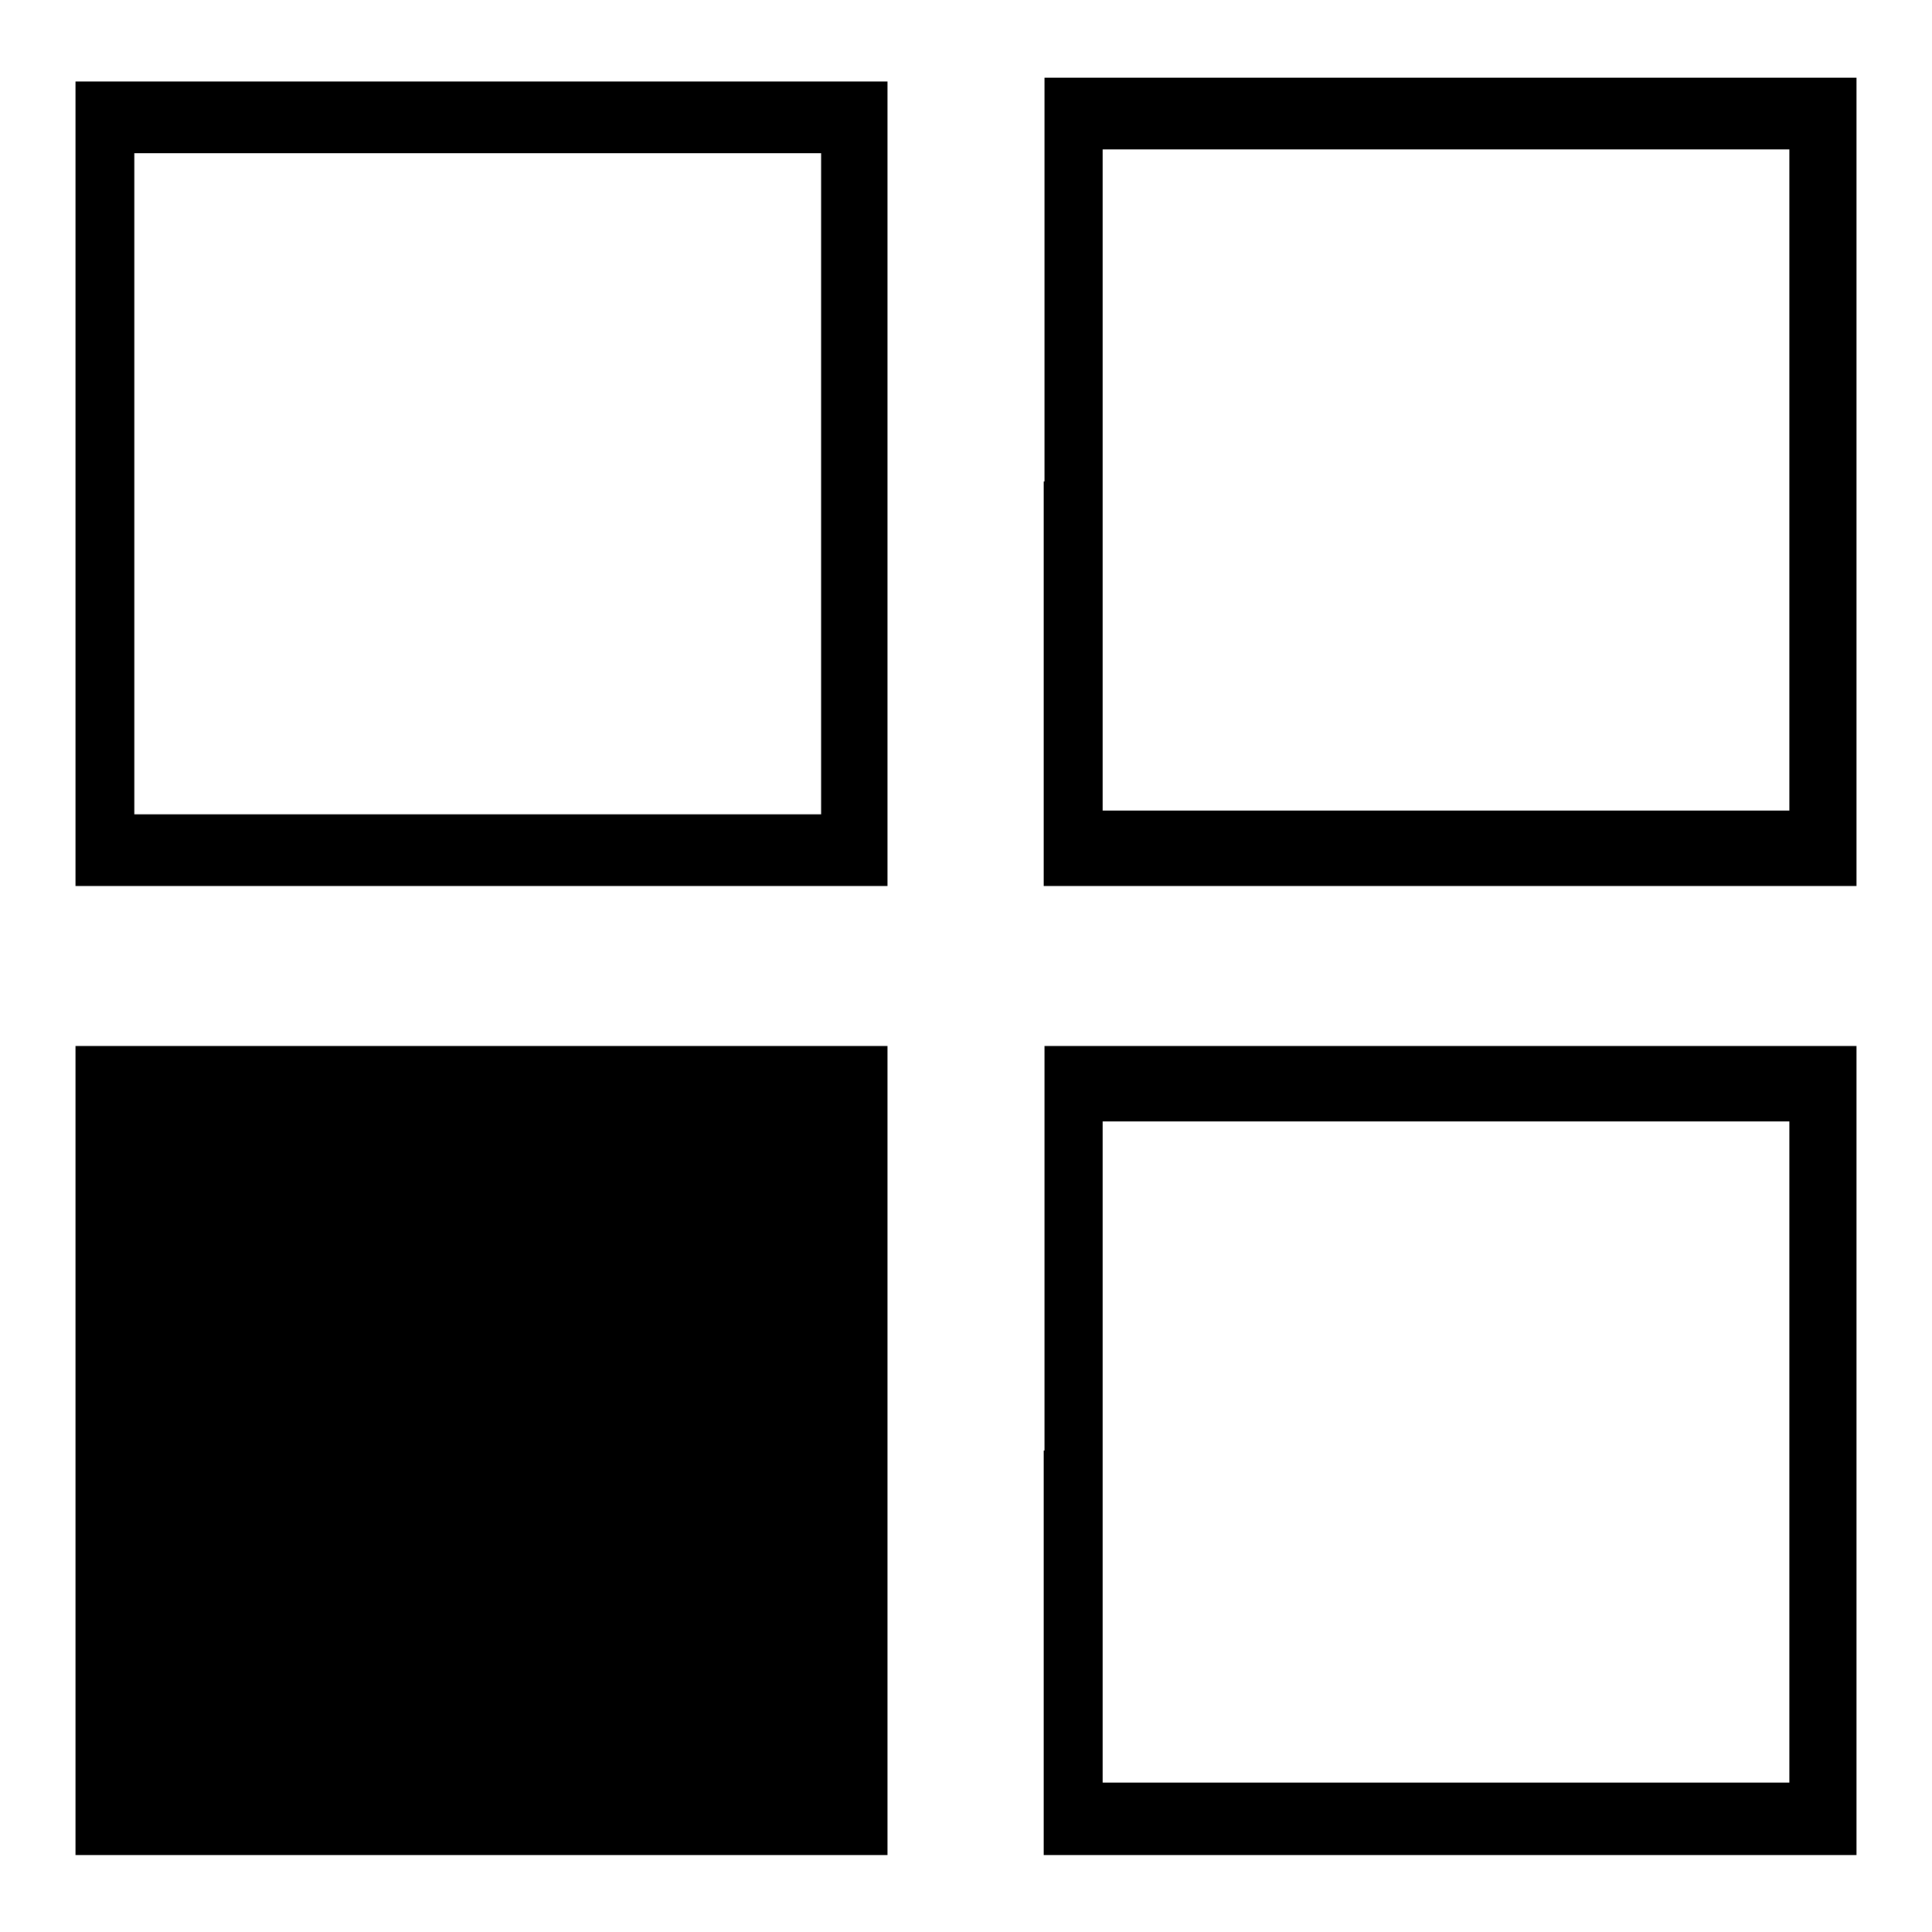
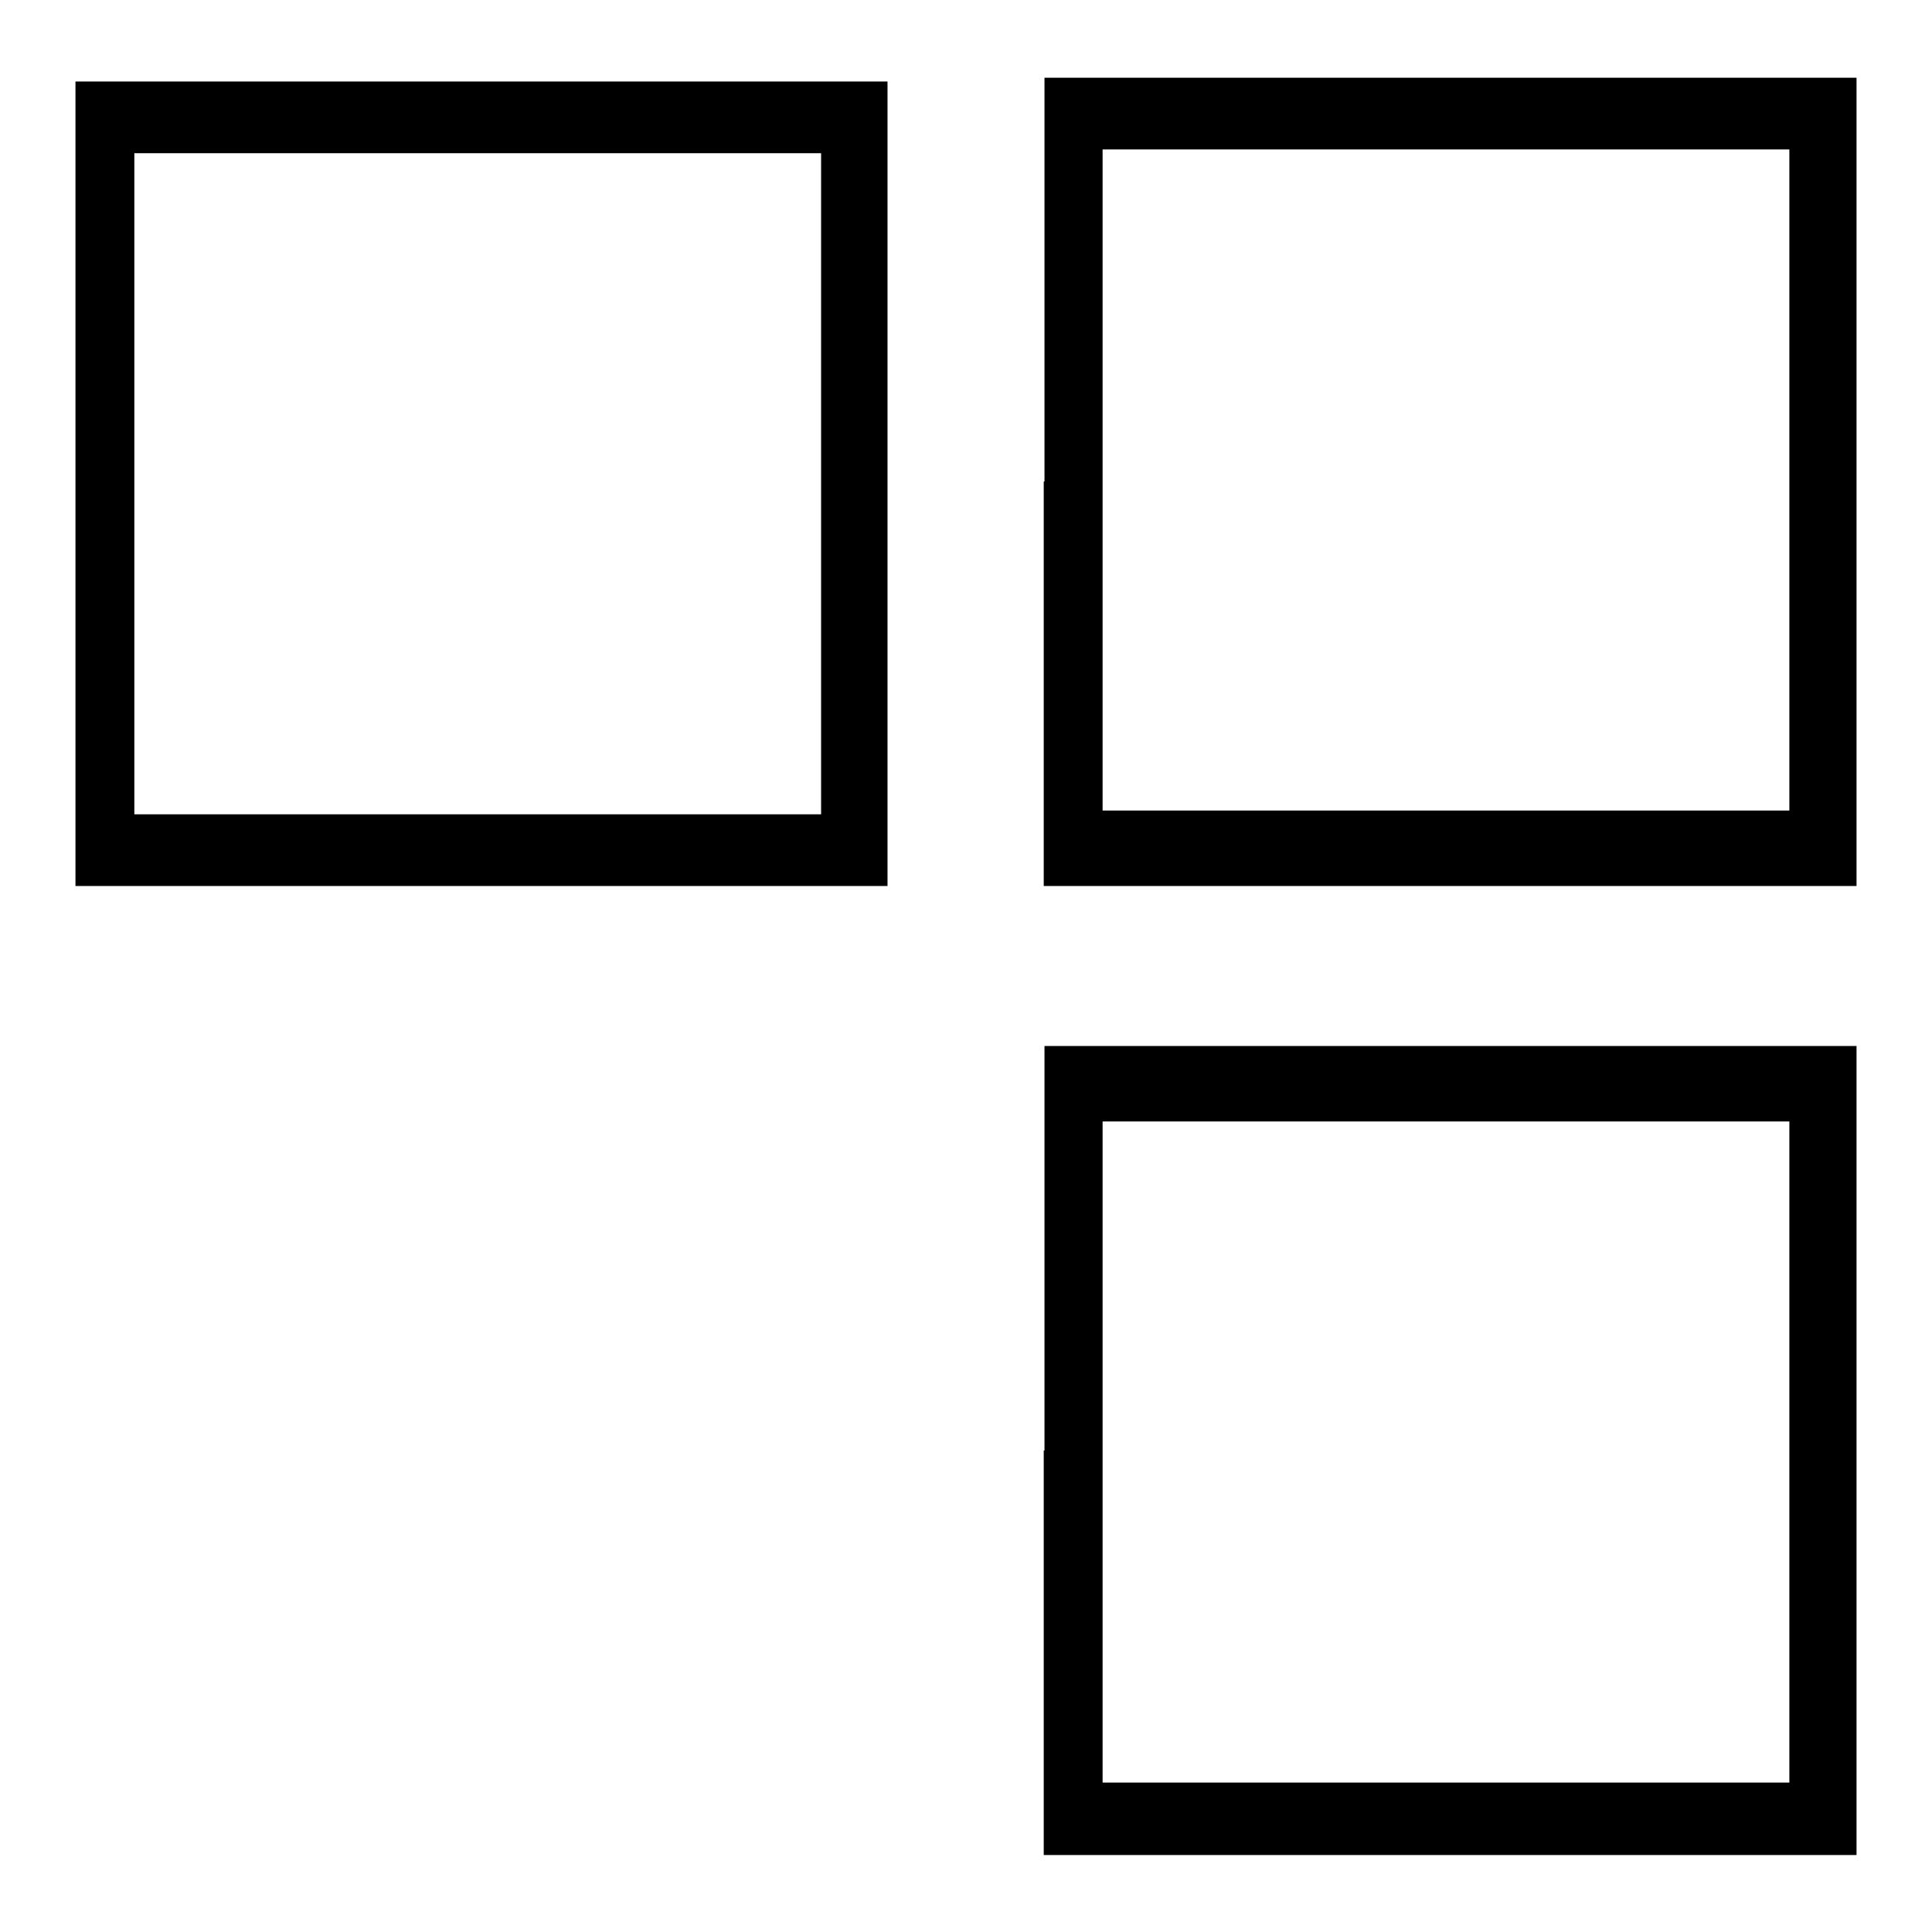
<svg xmlns="http://www.w3.org/2000/svg" version="1.1" x="0px" y="0px" viewBox="0 0 256 256" enable-background="new 0 0 256 256" xml:space="preserve">
  <g>
    <g>
      <g>
        <path fill="#000000" d="M138.3,63.8v53.6h53.8H246V63.8V10.3h-53.8h-53.8V63.8z M237.1,63.6v43.8h-45.5h-45.5V63.6V19.8h45.5h45.5V63.6z" />
-         <path fill="#000000" d="M10,64.1v53.3h53.8h53.8V64.1V10.8H63.8H10V64.1z M108.8,64.1v43.8H63.3H17.8V64.1V20.3h45.5h45.5L108.8,64.1L108.8,64.1z" />
-         <path fill="#000000" d="M10,192.2v53.6h53.8h53.8v-53.6v-53.6H63.8H10V192.2z" />
+         <path fill="#000000" d="M10,64.1v53.3h53.8h53.8V64.1V10.8H63.8H10V64.1M108.8,64.1v43.8H63.3H17.8V64.1V20.3h45.5h45.5L108.8,64.1L108.8,64.1z" />
        <path fill="#000000" d="M138.3,192.2v53.6h53.8H246v-53.6v-53.6h-53.8h-53.8V192.2z M237.1,192.4v43.8h-45.5h-45.5v-43.8v-43.8h45.5h45.5V192.4z" />
      </g>
    </g>
  </g>
</svg>